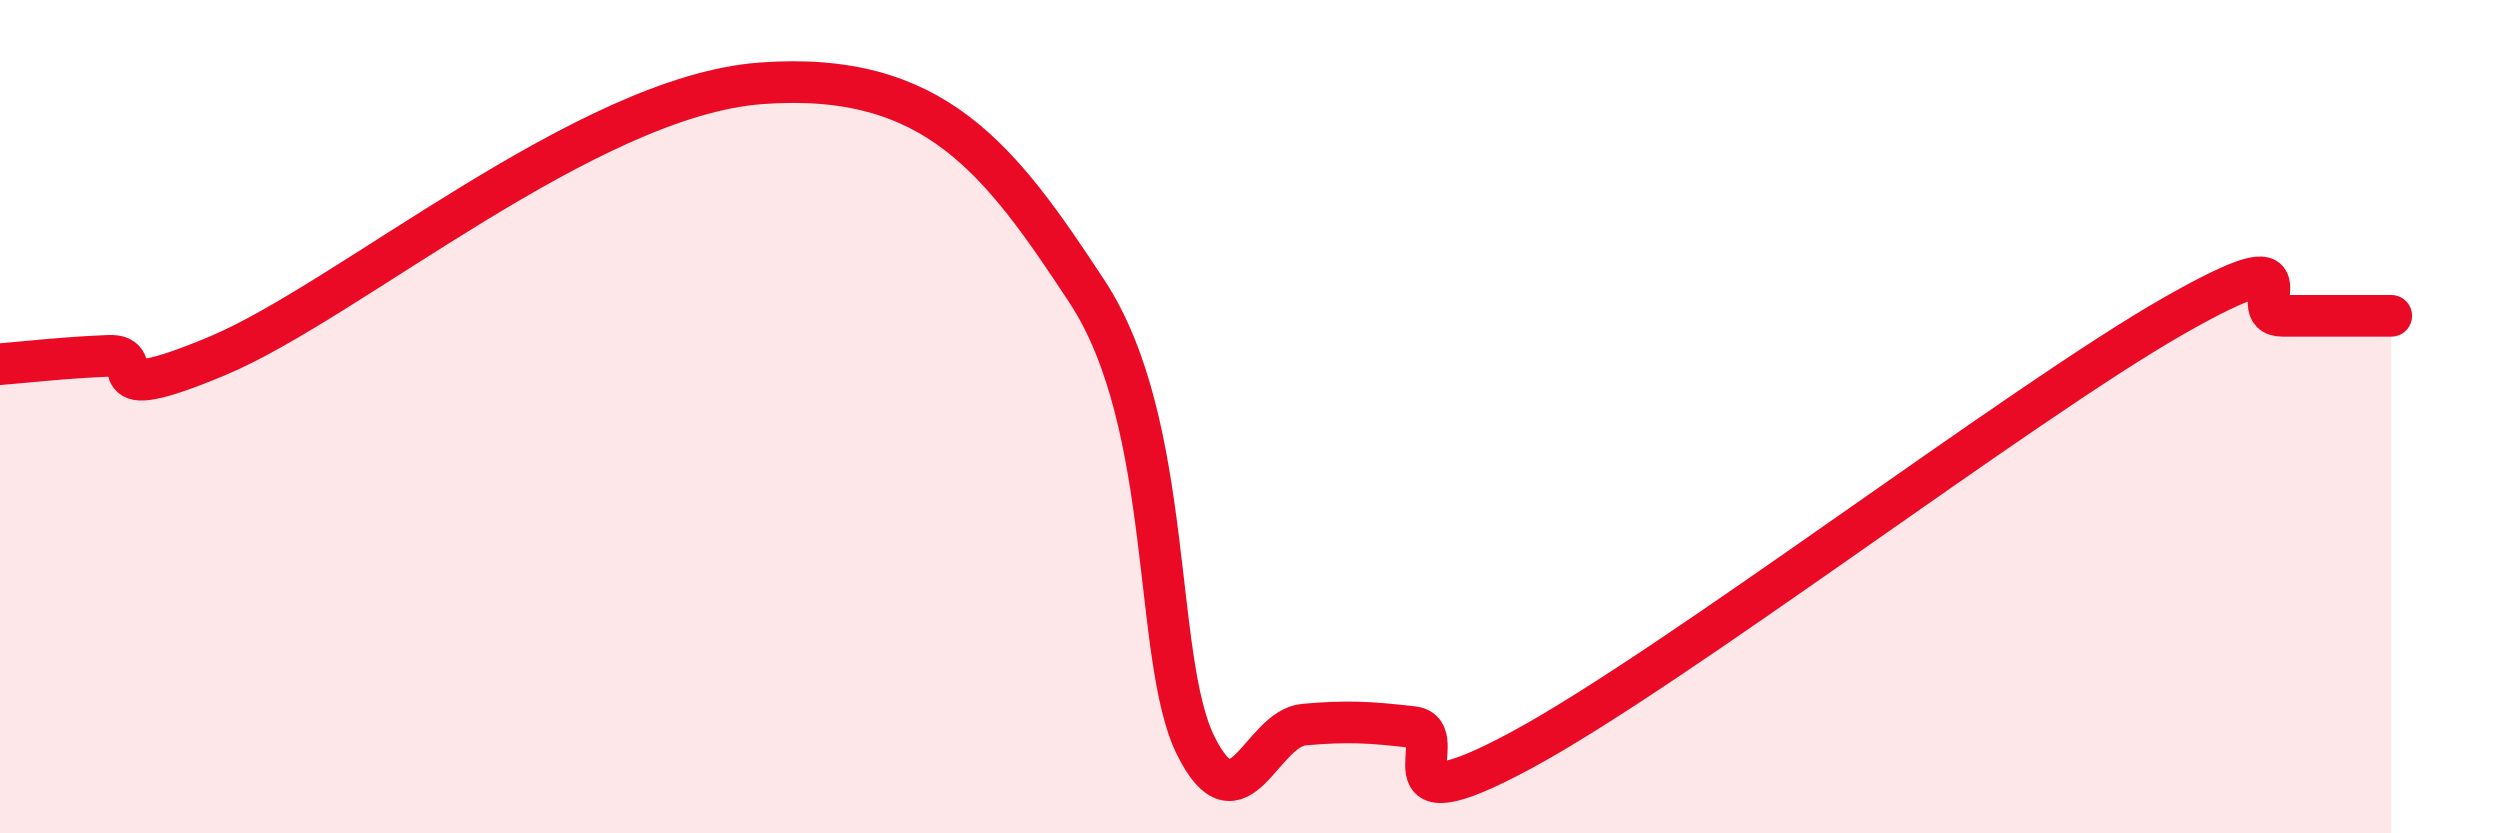
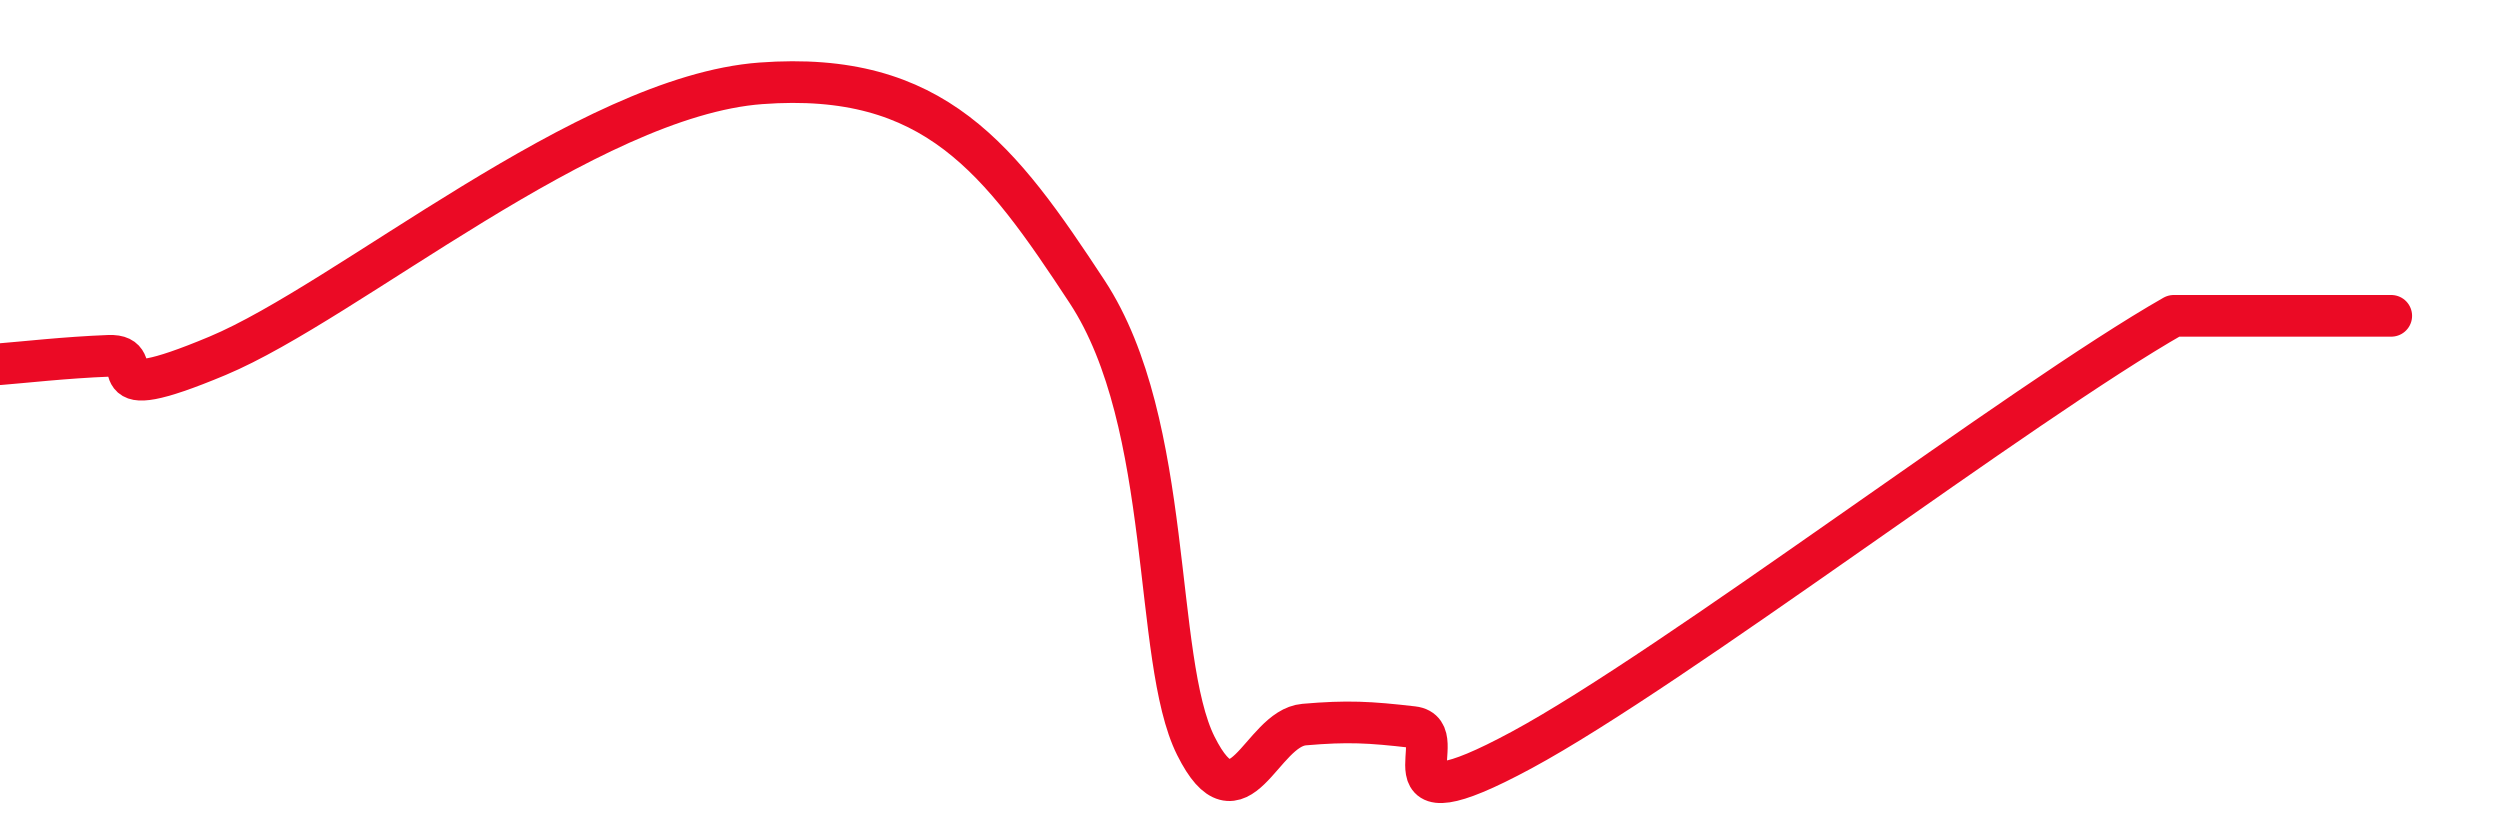
<svg xmlns="http://www.w3.org/2000/svg" width="60" height="20" viewBox="0 0 60 20">
-   <path d="M 0,8.74 C 0.52,8.7 1.57,8.58 2.61,8.54 C 3.65,8.5 2.09,9.85 5.22,8.54 C 8.35,7.23 14.09,2.31 18.26,2 C 22.43,1.69 24,3.82 26.09,7 C 28.18,10.18 27.66,15.82 28.7,17.9 C 29.74,19.98 30.26,17.48 31.3,17.39 C 32.34,17.3 32.87,17.33 33.91,17.45 C 34.95,17.57 32.87,19.97 36.52,18 C 40.17,16.03 48.52,9.66 52.17,7.58 C 55.82,5.5 53.74,7.58 54.78,7.58 C 55.82,7.58 56.87,7.58 57.39,7.58L57.39 20L0 20Z" fill="#EB0A25" opacity="0.1" stroke-linecap="round" stroke-linejoin="round" />
-   <path d="M 0,8.74 C 0.52,8.7 1.57,8.58 2.61,8.54 C 3.65,8.5 2.09,9.85 5.22,8.54 C 8.35,7.23 14.09,2.31 18.26,2 C 22.43,1.69 24,3.82 26.09,7 C 28.18,10.18 27.66,15.82 28.7,17.9 C 29.74,19.98 30.26,17.48 31.3,17.39 C 32.34,17.3 32.87,17.33 33.91,17.45 C 34.95,17.57 32.87,19.97 36.52,18 C 40.17,16.03 48.52,9.66 52.17,7.58 C 55.82,5.5 53.74,7.58 54.78,7.58 C 55.82,7.58 56.87,7.58 57.39,7.58" stroke="#EB0A25" stroke-width="1" fill="none" stroke-linecap="round" stroke-linejoin="round" />
+   <path d="M 0,8.74 C 0.52,8.7 1.57,8.58 2.61,8.54 C 3.65,8.5 2.09,9.85 5.22,8.54 C 8.35,7.23 14.09,2.31 18.26,2 C 22.43,1.69 24,3.82 26.09,7 C 28.18,10.18 27.66,15.82 28.7,17.9 C 29.74,19.98 30.26,17.48 31.3,17.39 C 32.34,17.3 32.87,17.33 33.91,17.45 C 34.95,17.57 32.87,19.97 36.52,18 C 40.17,16.03 48.52,9.66 52.17,7.58 C 55.82,7.58 56.87,7.58 57.39,7.58" stroke="#EB0A25" stroke-width="1" fill="none" stroke-linecap="round" stroke-linejoin="round" />
</svg>